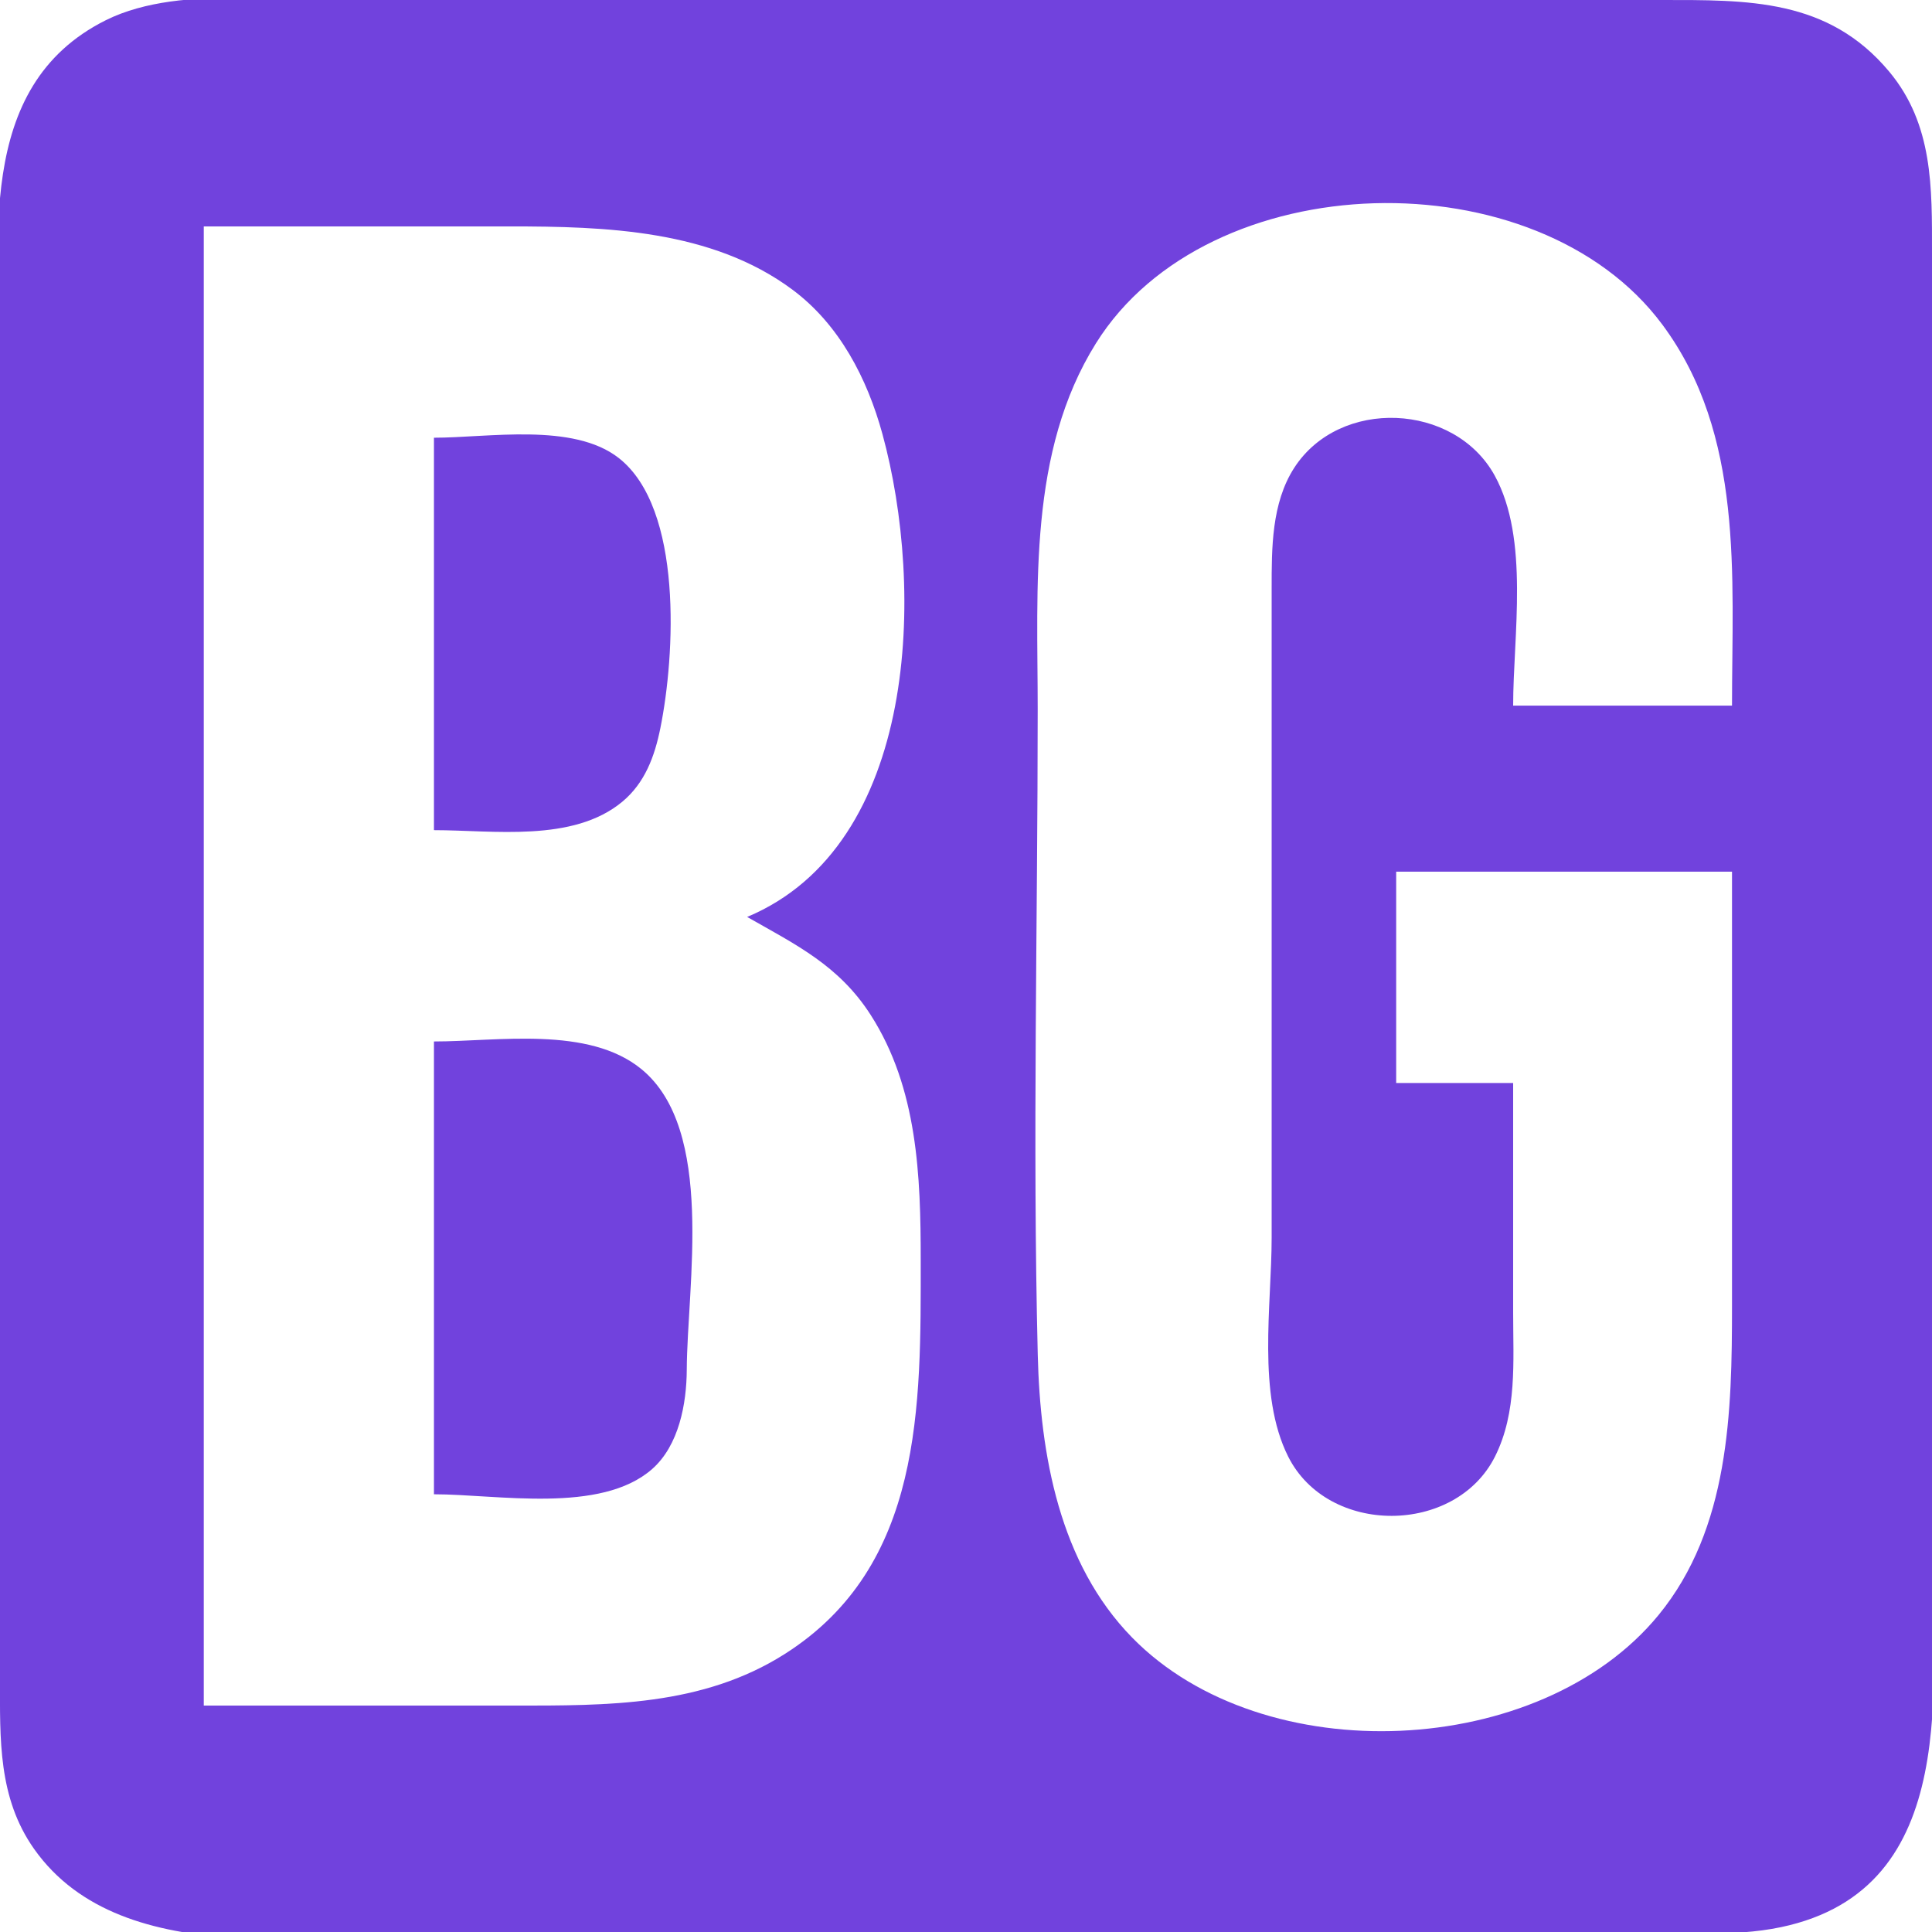
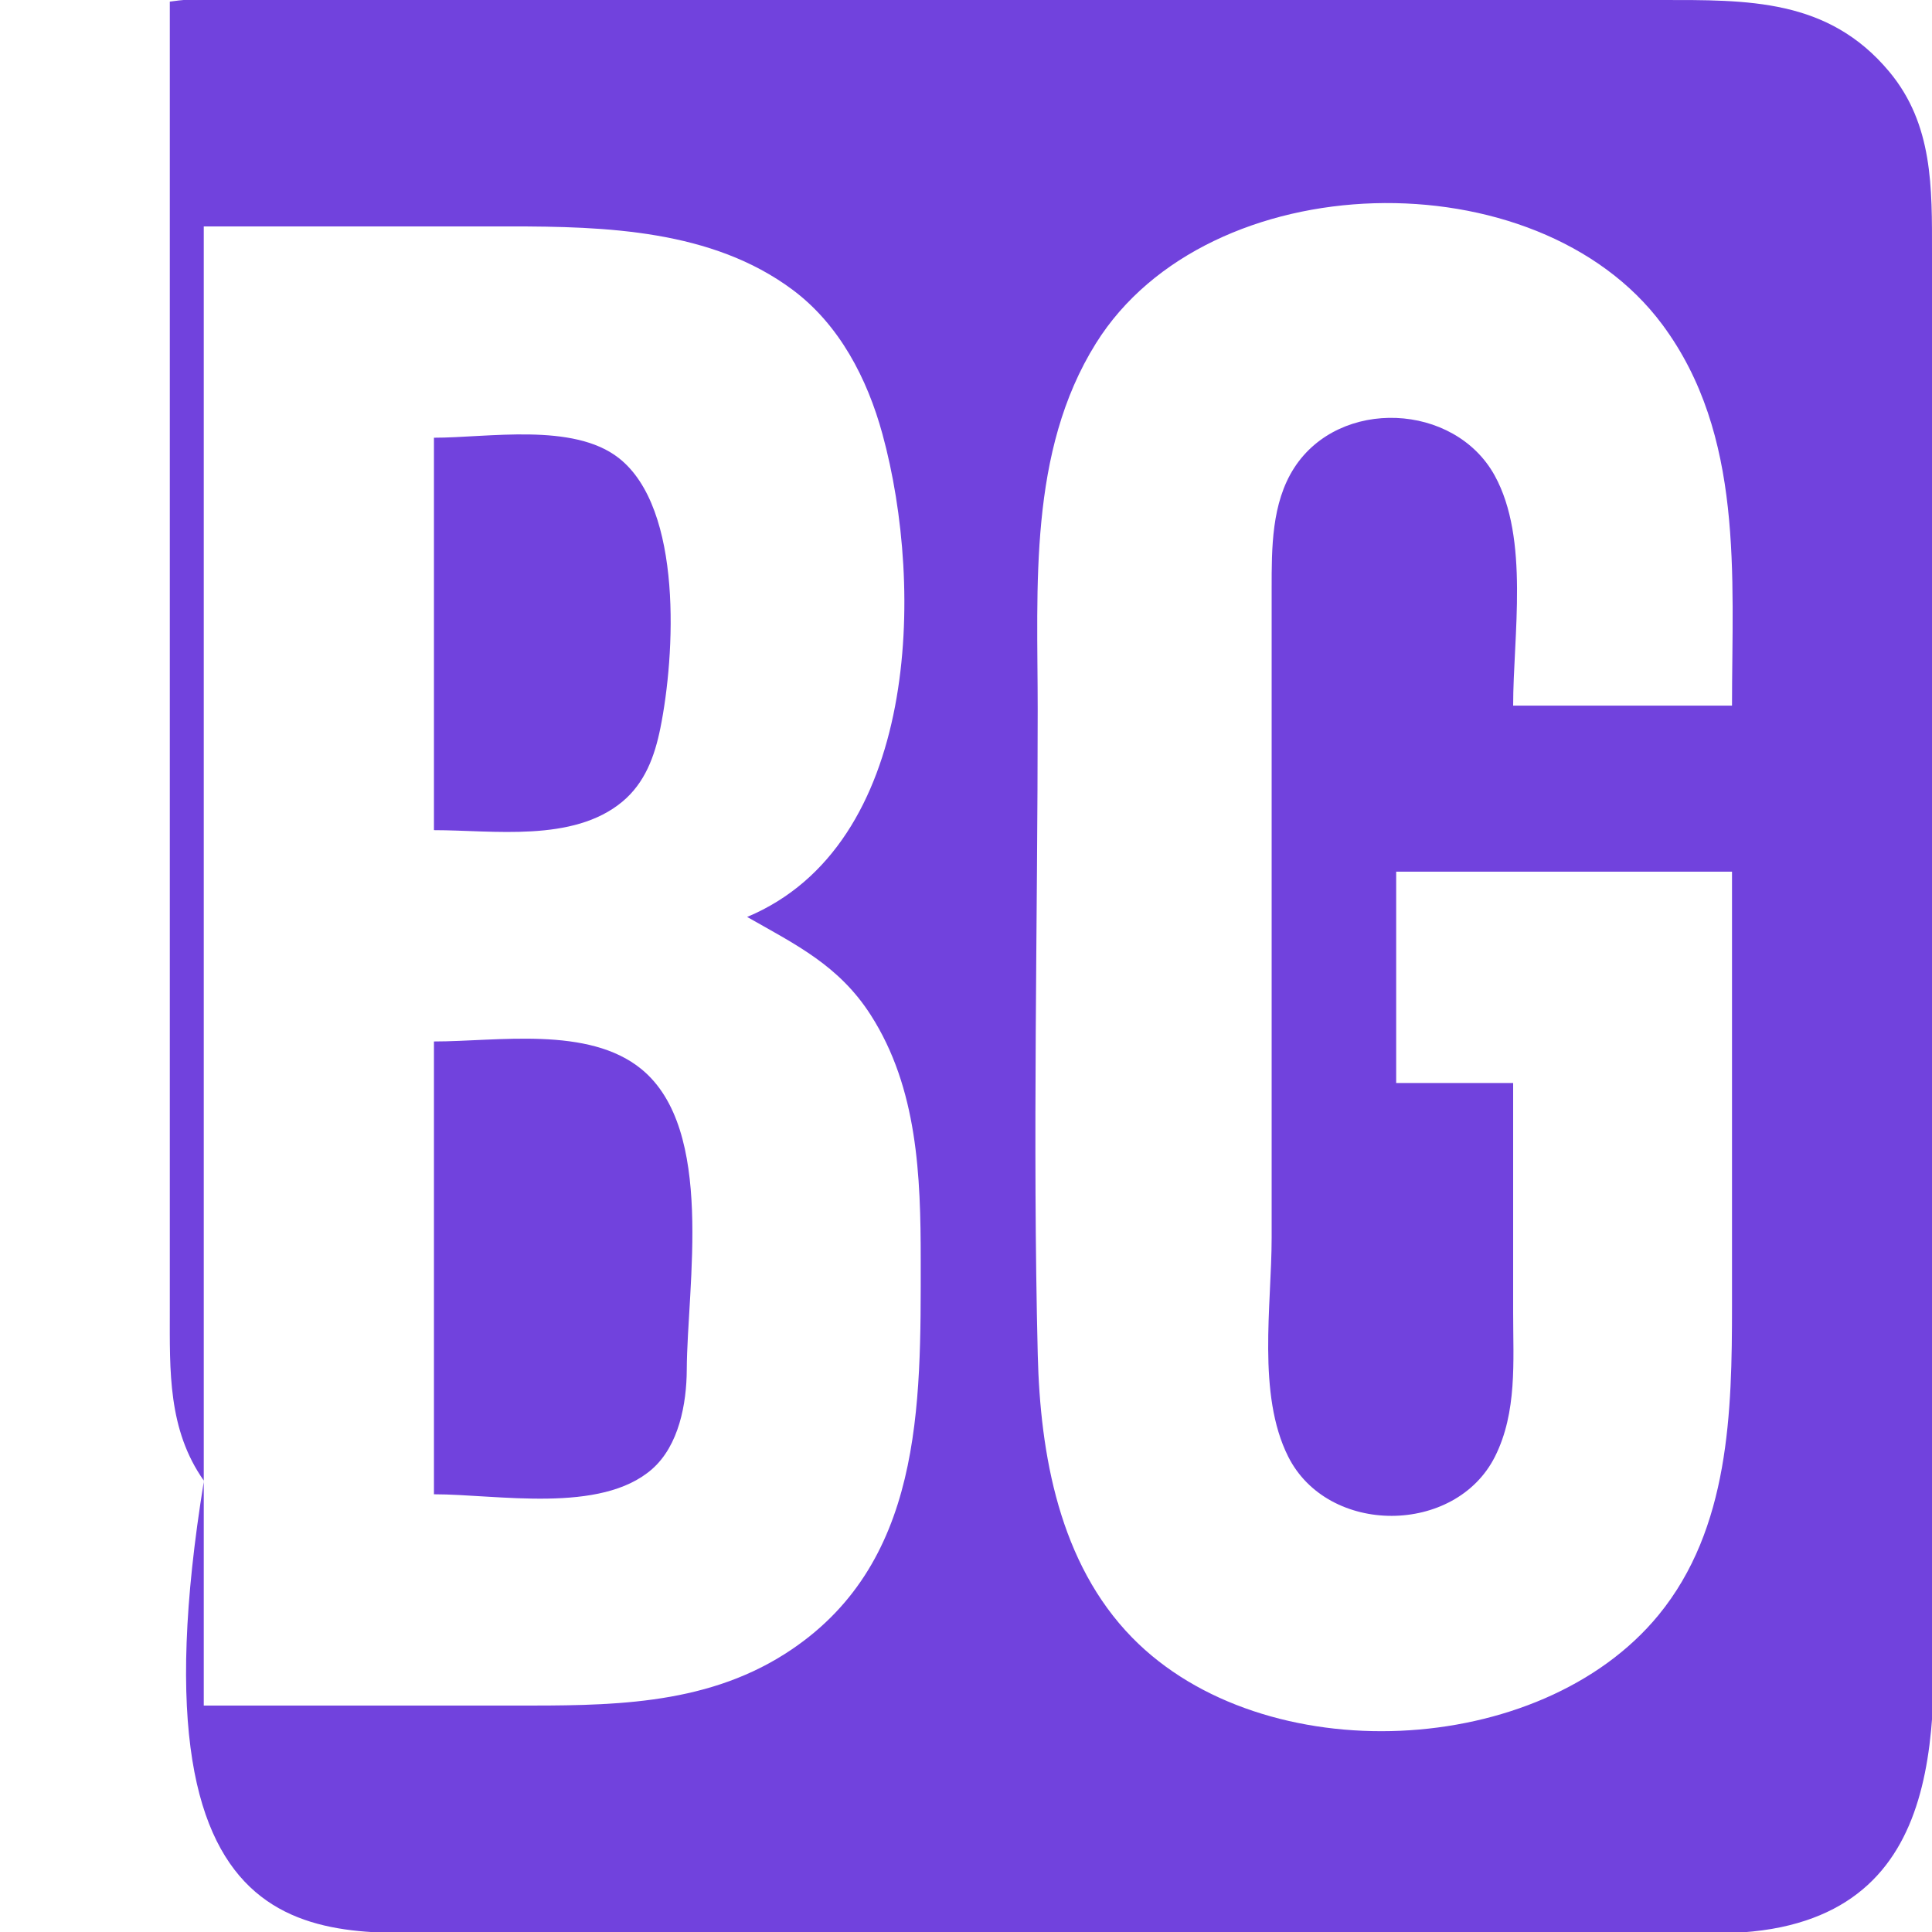
<svg xmlns="http://www.w3.org/2000/svg" version="1.1" width="512" height="512" viewBox="0 0 512 512" style="background:#ffffff">
  <g>
-     <path style="fill:#7142dd;stroke:none" d="M 45,0.428 C 39.183,1.263 33.282,2.735 28,5.377 -7.249,23.004 0,65.458 0,98 v 280 67 c 0,15.838 -0.544,31.427 9.043,45 C 32.693,523.482 88.407,512 124,512 h 233 74 c 13.417,0 27.812,1.489 41,-1.286 C 520.303,500.548 512,445.901 512,409 V 128 67 C 512,49.814 512.347,33.007 500.674,19 484.465,-0.451 463.146,0 440,0 H 383 157 84 C 71.265,0 57.613,-1.383 45,0.428 M 459,187 h -58 c 0,-18.525 4.376,-44.175 -4.905,-61 -10.637,-19.284 -41.091,-20.686 -53.126,-2 C 336.948,133.35 337,145.314 337,156 v 47 125 c 0,17.905 -3.907,41.484 4.378,58 10.562,21.055 44.347,20.862 54.812,0 C 402.09,374.239 401,360.758 401,348 v -61 h -31 v -56 h 89 v 115 c 0,28.136 -0.649,59.045 -19.465,82 C 408.202,466.225 334.873,469.58 300.039,433.985 280.745,414.27 275.664,385.499 275.015,359 273.62,302.077 275,244.943 275,188 275,155.484 272.46,119.786 290.425,91 320.162,43.352 407.305,41.286 440.522,86 462.246,115.244 459,152.618 459,187 m -261,56 c 12.981,7.389 24.343,12.862 32.76,26 C 243.201,288.421 244,311.69 244,334 c 0,38.535 0.733,80.95 -36,104.305 C 186.139,452.204 160.896,452 136,452 H 54 V 60 h 81 c 25.471,0 53.646,0.876 75,16.761 C 222.459,86.029 229.83,100.321 233.848,115 245.077,156.024 243.467,223.97 198,243 M 115,116 v 104 c 15.723,0 36.836,3.327 49.91,-7.529 6.017,-4.997 8.583,-12.051 10.086,-19.471 3.91,-19.296 6.066,-58.214 -11,-71.606 C 151.91,111.909 129.392,116 115,116 m 0,160 v 120 c 16.811,0 44.203,5.285 57.815,-6.681 7.103,-6.244 9.141,-17.306 9.184,-26.319 0.108,-22.428 7.584,-63.607 -12.003,-79.66 C 155.929,271.811 131.877,276 115,276 Z" />
+     <path style="fill:#7142dd;stroke:none" d="M 45,0.428 v 280 67 c 0,15.838 -0.544,31.427 9.043,45 C 32.693,523.482 88.407,512 124,512 h 233 74 c 13.417,0 27.812,1.489 41,-1.286 C 520.303,500.548 512,445.901 512,409 V 128 67 C 512,49.814 512.347,33.007 500.674,19 484.465,-0.451 463.146,0 440,0 H 383 157 84 C 71.265,0 57.613,-1.383 45,0.428 M 459,187 h -58 c 0,-18.525 4.376,-44.175 -4.905,-61 -10.637,-19.284 -41.091,-20.686 -53.126,-2 C 336.948,133.35 337,145.314 337,156 v 47 125 c 0,17.905 -3.907,41.484 4.378,58 10.562,21.055 44.347,20.862 54.812,0 C 402.09,374.239 401,360.758 401,348 v -61 h -31 v -56 h 89 v 115 c 0,28.136 -0.649,59.045 -19.465,82 C 408.202,466.225 334.873,469.58 300.039,433.985 280.745,414.27 275.664,385.499 275.015,359 273.62,302.077 275,244.943 275,188 275,155.484 272.46,119.786 290.425,91 320.162,43.352 407.305,41.286 440.522,86 462.246,115.244 459,152.618 459,187 m -261,56 c 12.981,7.389 24.343,12.862 32.76,26 C 243.201,288.421 244,311.69 244,334 c 0,38.535 0.733,80.95 -36,104.305 C 186.139,452.204 160.896,452 136,452 H 54 V 60 h 81 c 25.471,0 53.646,0.876 75,16.761 C 222.459,86.029 229.83,100.321 233.848,115 245.077,156.024 243.467,223.97 198,243 M 115,116 v 104 c 15.723,0 36.836,3.327 49.91,-7.529 6.017,-4.997 8.583,-12.051 10.086,-19.471 3.91,-19.296 6.066,-58.214 -11,-71.606 C 151.91,111.909 129.392,116 115,116 m 0,160 v 120 c 16.811,0 44.203,5.285 57.815,-6.681 7.103,-6.244 9.141,-17.306 9.184,-26.319 0.108,-22.428 7.584,-63.607 -12.003,-79.66 C 155.929,271.811 131.877,276 115,276 Z" />
  </g>
</svg>